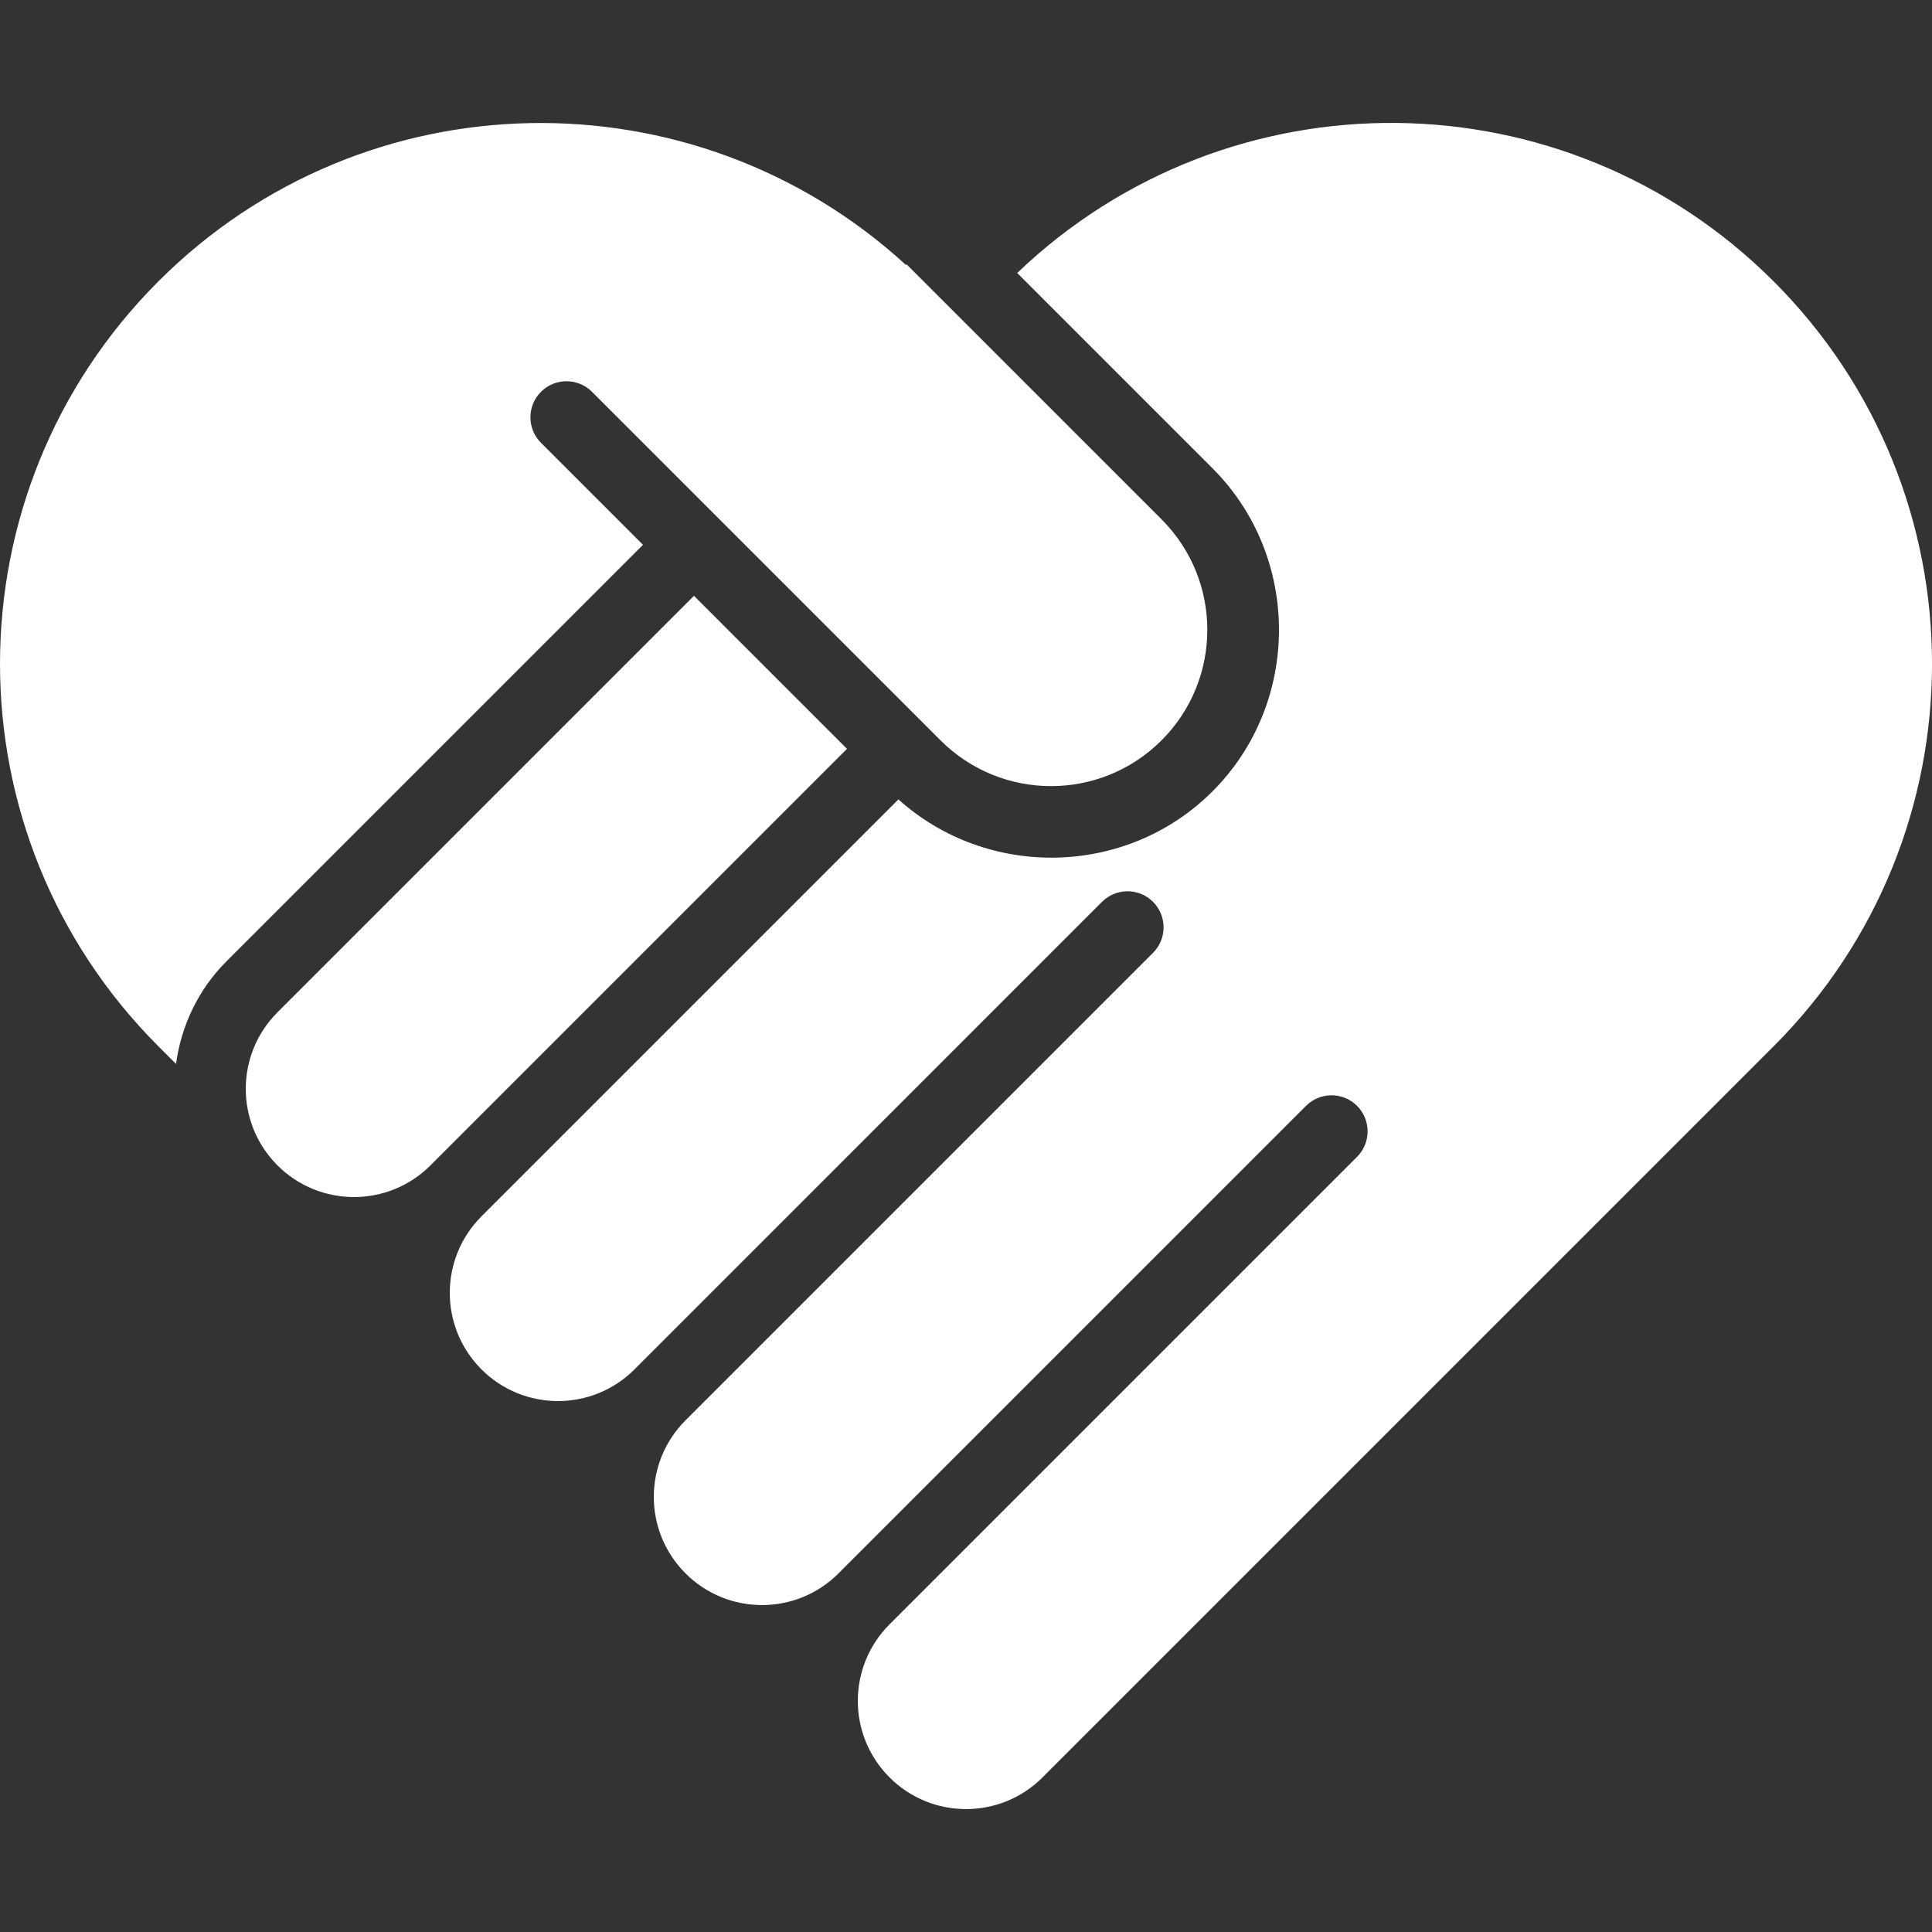
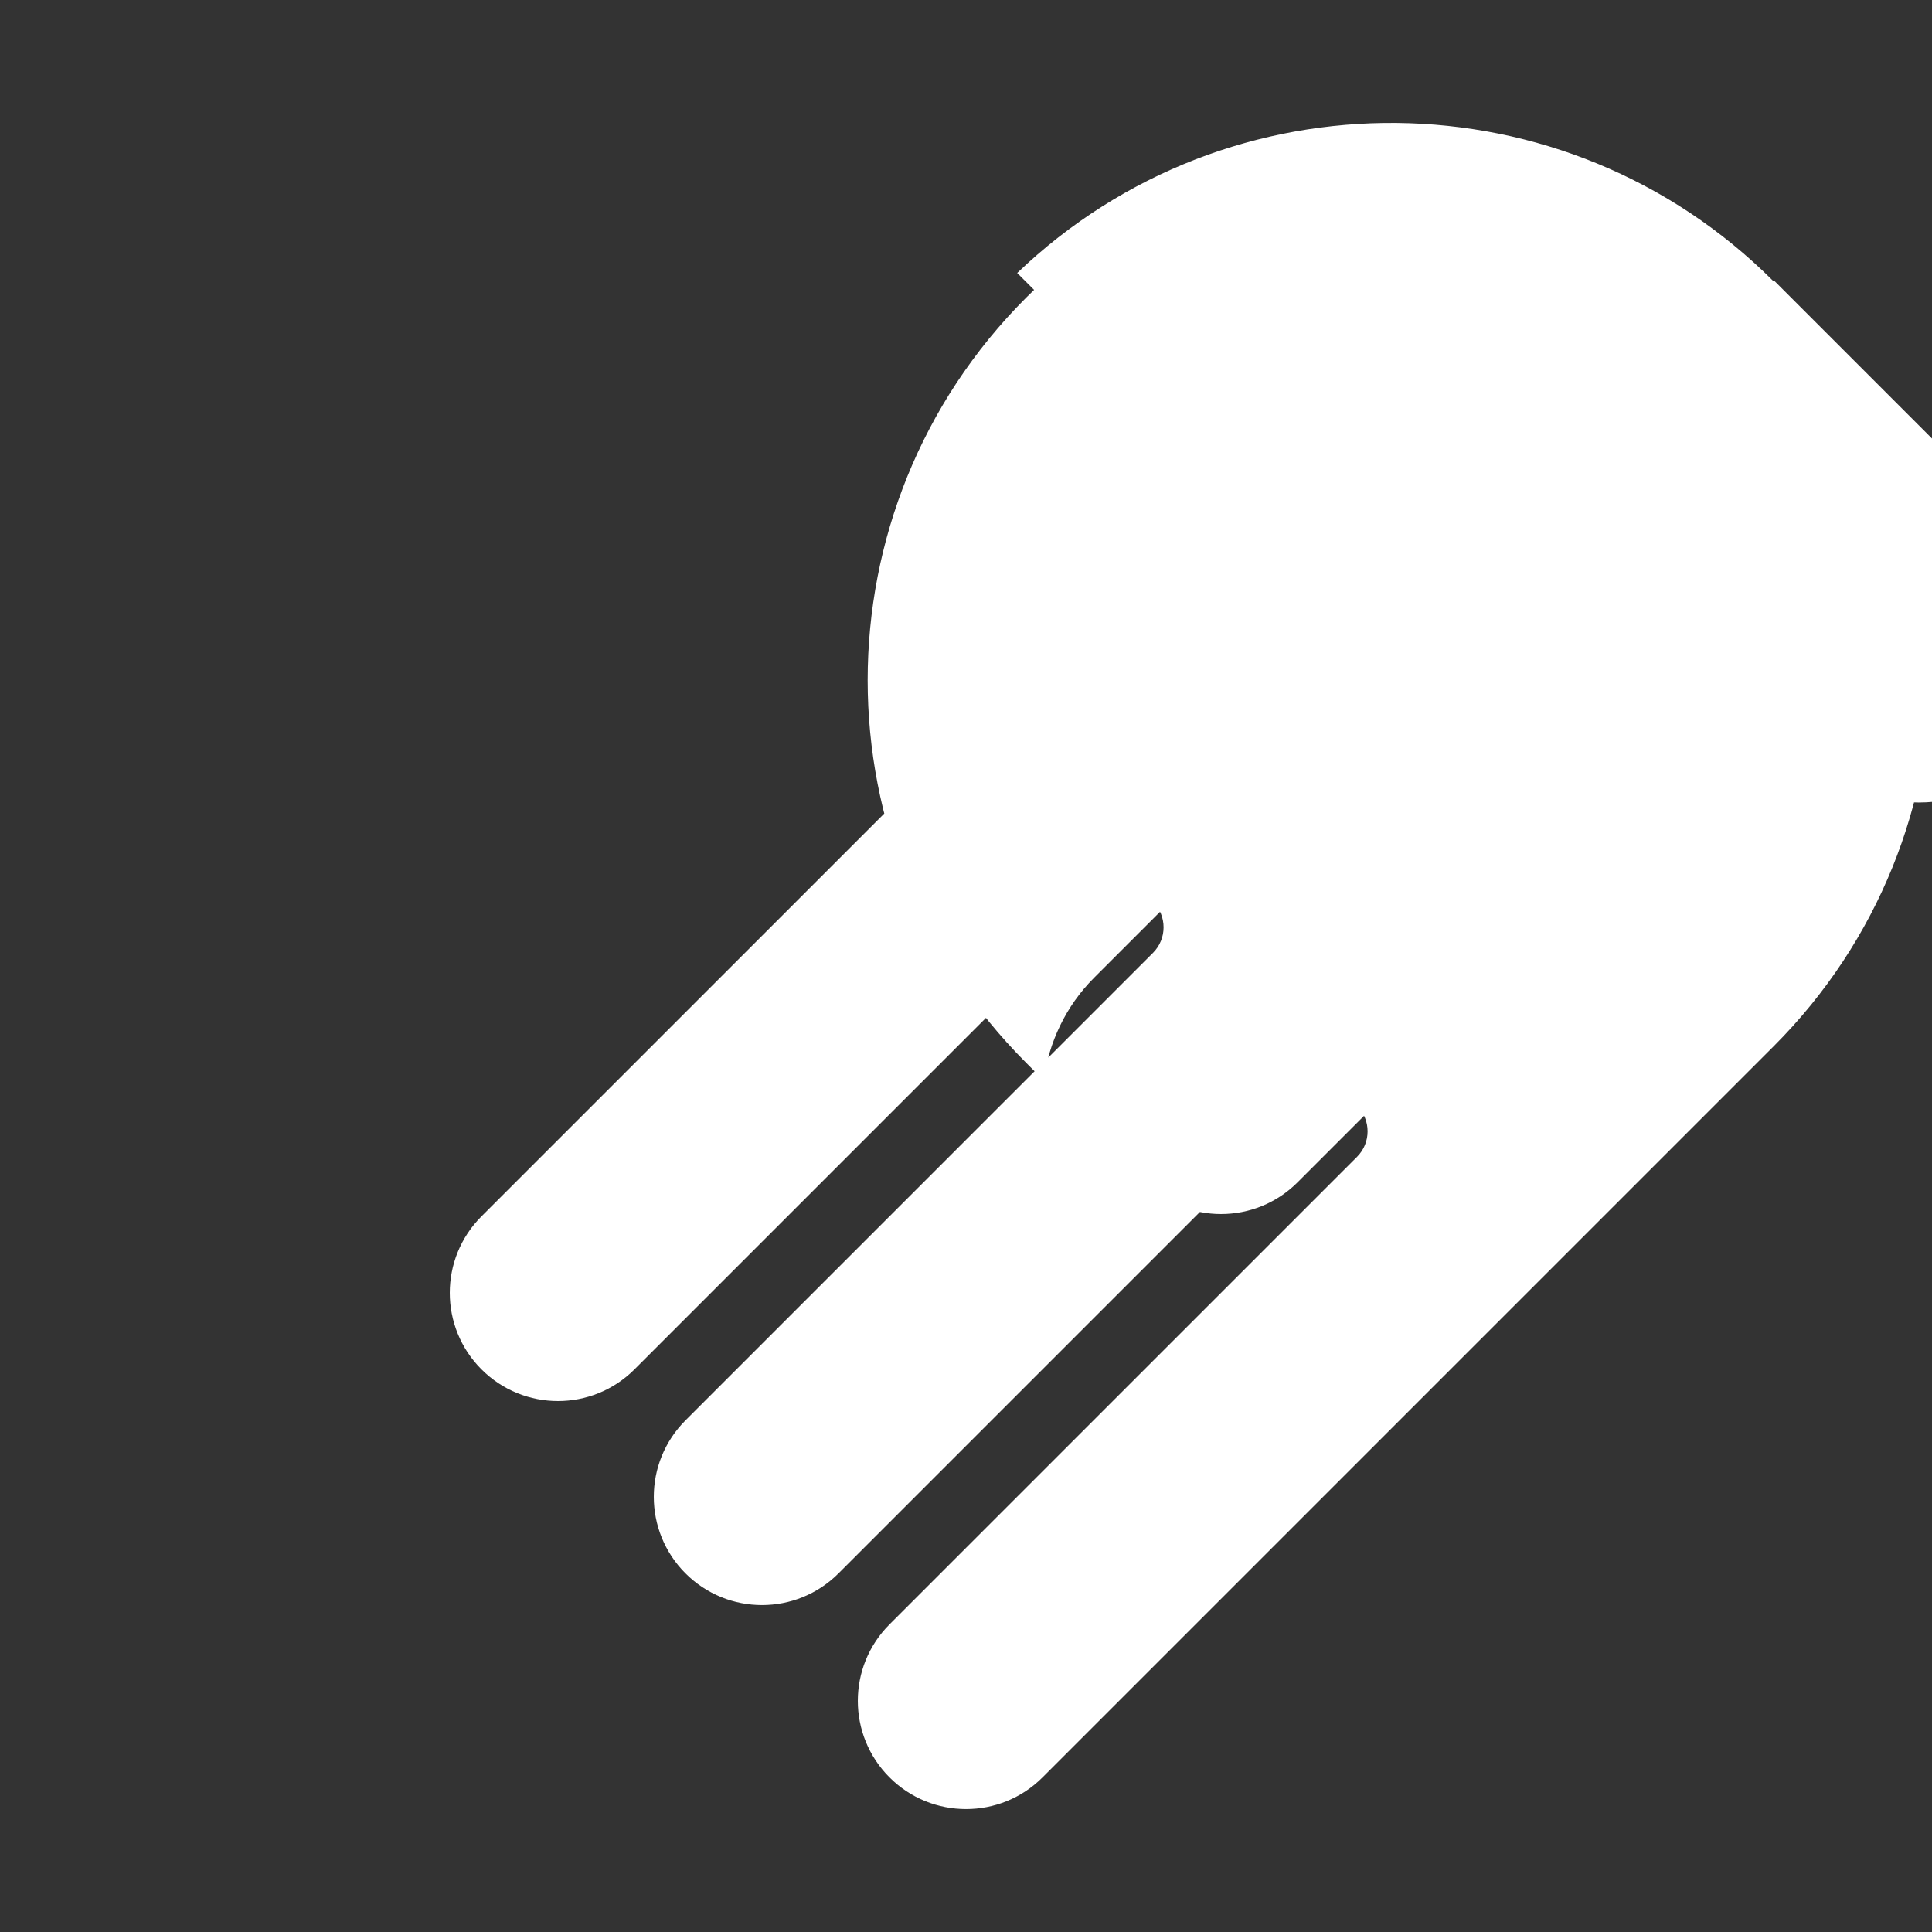
<svg xmlns="http://www.w3.org/2000/svg" xmlns:ns1="http://www.inkscape.org/namespaces/inkscape" xmlns:ns2="http://sodipodi.sourceforge.net/DTD/sodipodi-0.dtd" width="80" height="80" viewBox="0 0 80 80" id="svg2" version="1.1" ns1:version="0.91 r13725" ns2:docname="icono-valores.svg">
  <rect x="0" y="0" width="80" height="80" fill="#333333" stroke="none" />
  <defs id="defs4" />
  <ns2:namedview id="base" pagecolor="#ffffff" bordercolor="#666666" borderopacity="1.0" ns1:pageopacity="0.0" ns1:pageshadow="2" ns1:zoom="2" ns1:cx="59.695006" ns1:cy="13.040392" ns1:document-units="px" ns1:current-layer="layer1" showgrid="false" fit-margin-top="0" fit-margin-left="0" fit-margin-right="0" fit-margin-bottom="0" showguides="true" ns1:guide-bbox="true" ns1:window-width="1280" ns1:window-height="658" ns1:window-x="-8" ns1:window-y="-8" ns1:window-maximized="1" units="px" />
  <g ns1:label="Capa 1" ns1:groupmode="layer" id="layer1">
-     <path style="color:#000000;clip-rule:nonzero;display:inline;overflow:visible;visibility:visible;opacity:1;isolation:auto;mix-blend-mode:normal;color-interpolation:sRGB;color-interpolation-filters:linearRGB;solid-color:#000000;solid-opacity:1;fill:#ffffff;fill-opacity:1;fill-rule:nonzero;stroke:none;stroke-width:0.089;stroke-linecap:round;stroke-linejoin:round;stroke-miterlimit:4;stroke-dasharray:none;color-rendering:auto;image-rendering:auto;shape-rendering:auto;text-rendering:auto;enable-background:accumulate" d="m 73.439,11.648 c -8.63,-8.63 -22.546,-8.741 -31.319,-0.344 l 5.544,5.544 2.544,2.544 c 3.669,3.669 3.669,9.707 0,13.376 -3.55,3.55 -9.312,3.654 -13.006,0.334 l -17.265,17.265 c -1.75,1.75 -1.75,4.586 0,6.336 1.75,1.75 4.586,1.75 6.336,0 L 45.632,37.343 c 0.583,-0.583 1.529,-0.583 2.112,0 0.583,0.583 0.583,1.529 0,2.112 l -19.359,19.359 c -1.75,1.75 -1.75,4.586 0,6.336 1.75,1.75 4.586,1.75 6.336,0 l 19.359,-19.359 c 0.583,-0.583 1.529,-0.583 2.112,0 0.583,0.583 0.583,1.529 0,2.112 l -19.359,19.359 c -1.75,1.75 -1.75,4.586 0,6.336 1.75,1.75 4.586,1.75 6.336,0 l 21.471,-21.471 8.8,-8.8 c 8.748,-8.748 8.748,-22.931 0,-31.679 z m -35.903,-0.704 -0.025,0.025 c -8.79,-8.051 -22.439,-7.832 -30.95,0.679 -8.748,8.748 -8.748,22.931 0,31.679 l 0.727,0.727 c 0.214,-1.559 0.904,-3.062 2.089,-4.247 l 17.248,-17.247 -2.112,-2.112 -1.525,-1.525 -0.587,-0.587 c -0.583,-0.583 -0.583,-1.529 0,-2.112 0.583,-0.583 1.529,-0.583 2.112,0 l 0.587,0.587 1.525,1.525 2.112,2.112 7.664,7.664 2.544,2.544 c 2.527,2.527 6.625,2.527 9.152,0 2.527,-2.527 2.527,-6.625 0,-9.152 l -2.544,-2.544 -8.016,-8.016 z m -8.8,13.728 -17.247,17.247 c -1.75,1.75 -1.75,4.586 0,6.336 1.75,1.75 4.586,1.75 6.336,0 l 17.247,-17.247 -0.784,-0.784 -5.552,-5.552 z" id="rect4292" ns1:connector-curvature="0" />
+     <path style="color:#000000;clip-rule:nonzero;display:inline;overflow:visible;visibility:visible;opacity:1;isolation:auto;mix-blend-mode:normal;color-interpolation:sRGB;color-interpolation-filters:linearRGB;solid-color:#000000;solid-opacity:1;fill:#ffffff;fill-opacity:1;fill-rule:nonzero;stroke:none;stroke-width:0.089;stroke-linecap:round;stroke-linejoin:round;stroke-miterlimit:4;stroke-dasharray:none;color-rendering:auto;image-rendering:auto;shape-rendering:auto;text-rendering:auto;enable-background:accumulate" d="m 73.439,11.648 c -8.63,-8.63 -22.546,-8.741 -31.319,-0.344 l 5.544,5.544 2.544,2.544 c 3.669,3.669 3.669,9.707 0,13.376 -3.55,3.55 -9.312,3.654 -13.006,0.334 l -17.265,17.265 c -1.75,1.75 -1.75,4.586 0,6.336 1.75,1.75 4.586,1.75 6.336,0 L 45.632,37.343 c 0.583,-0.583 1.529,-0.583 2.112,0 0.583,0.583 0.583,1.529 0,2.112 l -19.359,19.359 c -1.75,1.75 -1.75,4.586 0,6.336 1.75,1.75 4.586,1.75 6.336,0 l 19.359,-19.359 c 0.583,-0.583 1.529,-0.583 2.112,0 0.583,0.583 0.583,1.529 0,2.112 l -19.359,19.359 c -1.75,1.75 -1.75,4.586 0,6.336 1.75,1.75 4.586,1.75 6.336,0 l 21.471,-21.471 8.8,-8.8 c 8.748,-8.748 8.748,-22.931 0,-31.679 z c -8.79,-8.051 -22.439,-7.832 -30.95,0.679 -8.748,8.748 -8.748,22.931 0,31.679 l 0.727,0.727 c 0.214,-1.559 0.904,-3.062 2.089,-4.247 l 17.248,-17.247 -2.112,-2.112 -1.525,-1.525 -0.587,-0.587 c -0.583,-0.583 -0.583,-1.529 0,-2.112 0.583,-0.583 1.529,-0.583 2.112,0 l 0.587,0.587 1.525,1.525 2.112,2.112 7.664,7.664 2.544,2.544 c 2.527,2.527 6.625,2.527 9.152,0 2.527,-2.527 2.527,-6.625 0,-9.152 l -2.544,-2.544 -8.016,-8.016 z m -8.8,13.728 -17.247,17.247 c -1.75,1.75 -1.75,4.586 0,6.336 1.75,1.75 4.586,1.75 6.336,0 l 17.247,-17.247 -0.784,-0.784 -5.552,-5.552 z" id="rect4292" ns1:connector-curvature="0" />
  </g>
</svg>